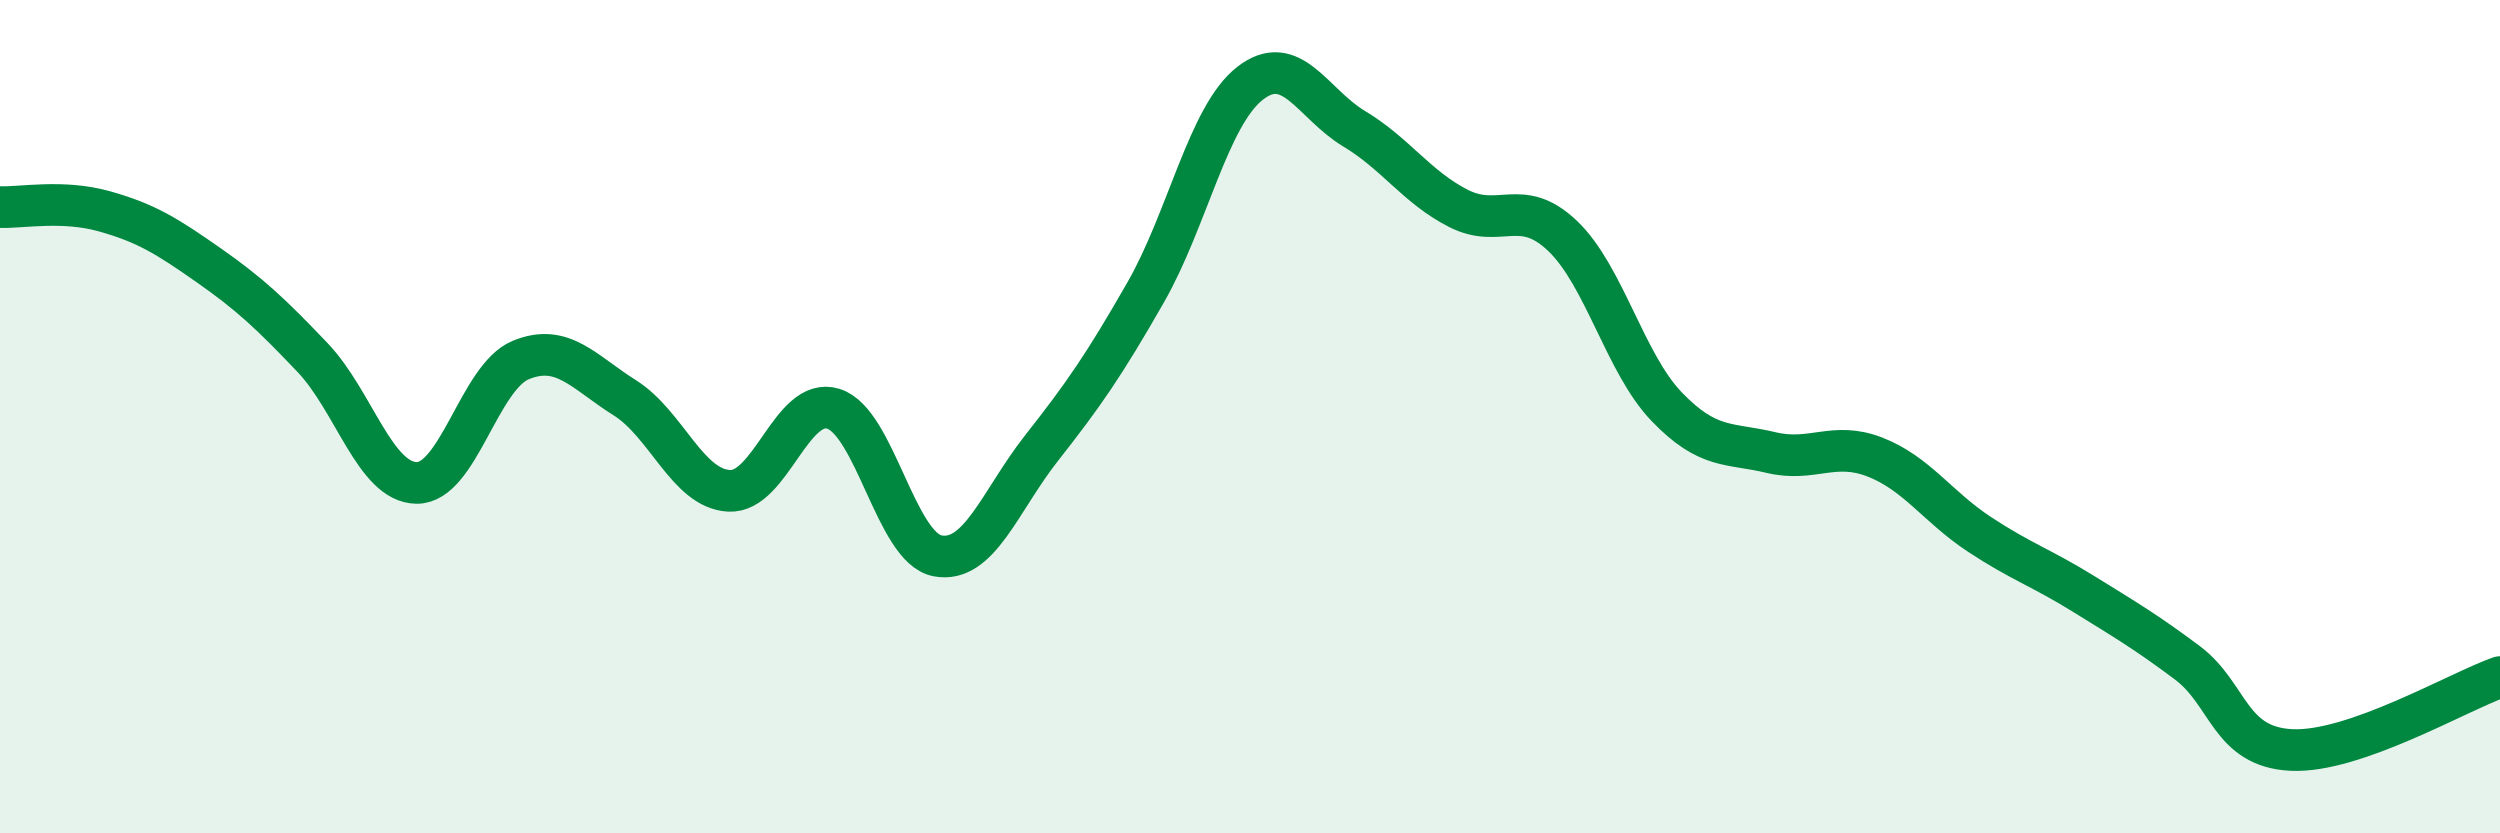
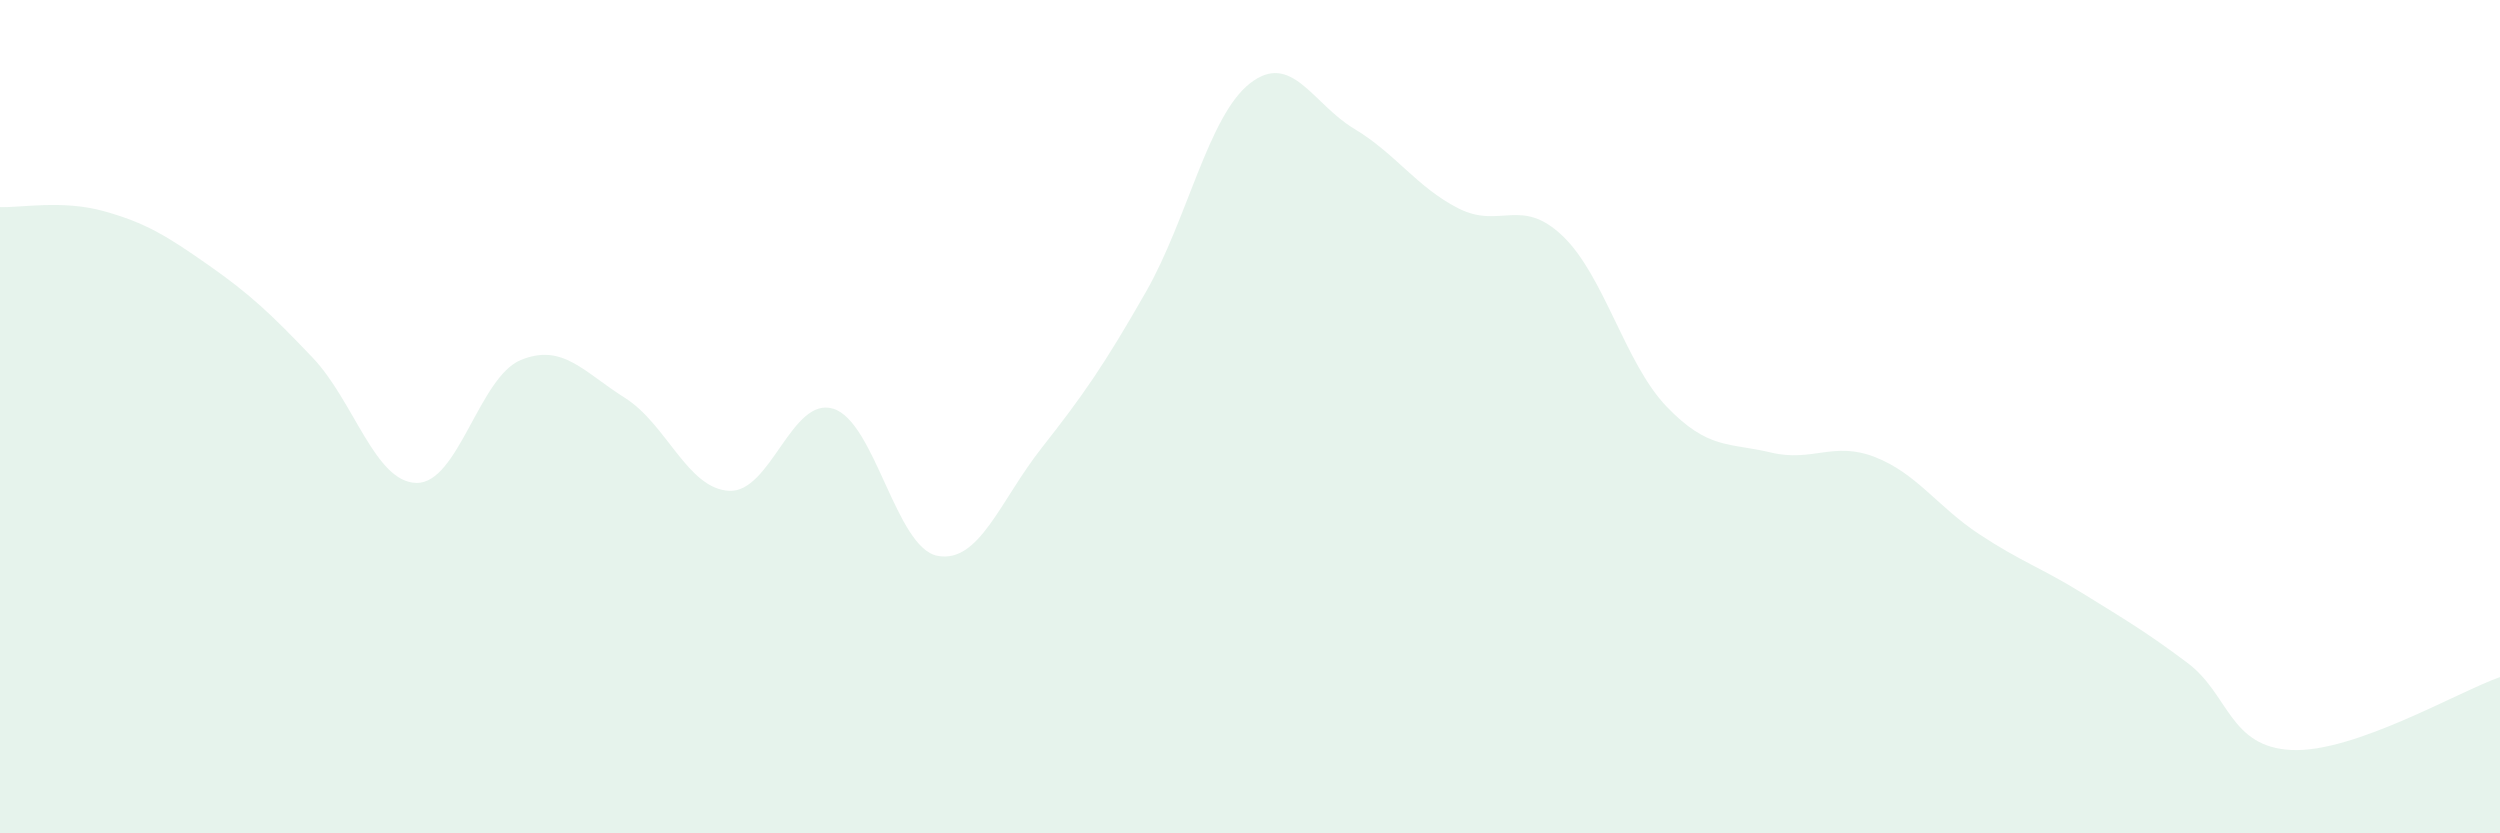
<svg xmlns="http://www.w3.org/2000/svg" width="60" height="20" viewBox="0 0 60 20">
  <path d="M 0,4.97 C 0.5,4.99 1.5,4.79 2.5,5.07 C 3.5,5.35 4,5.66 5,6.36 C 6,7.06 6.5,7.53 7.5,8.58 C 8.5,9.63 9,11.58 10,11.59 C 11,11.6 11.5,9.05 12.5,8.64 C 13.5,8.23 14,8.92 15,9.55 C 16,10.18 16.5,11.73 17.5,11.78 C 18.5,11.83 19,9.5 20,9.81 C 21,10.12 21.5,13.15 22.5,13.34 C 23.5,13.53 24,12.02 25,10.75 C 26,9.48 26.5,8.76 27.5,7.01 C 28.5,5.26 29,2.78 30,2 C 31,1.22 31.5,2.49 32.5,3.09 C 33.5,3.69 34,4.49 35,5 C 36,5.51 36.5,4.71 37.5,5.66 C 38.5,6.61 39,8.72 40,9.76 C 41,10.8 41.5,10.62 42.5,10.86 C 43.5,11.1 44,10.58 45,10.97 C 46,11.36 46.5,12.16 47.5,12.82 C 48.5,13.48 49,13.63 50,14.25 C 51,14.87 51.5,15.16 52.5,15.91 C 53.5,16.66 53.5,17.93 55,18 C 56.5,18.07 59,16.6 60,16.25L60 20L0 20Z" fill="#008740" opacity="0.1" stroke-linecap="round" stroke-linejoin="round" />
-   <path d="M 0,4.97 C 0.5,4.99 1.5,4.79 2.5,5.07 C 3.5,5.35 4,5.66 5,6.36 C 6,7.06 6.5,7.53 7.5,8.58 C 8.5,9.63 9,11.58 10,11.59 C 11,11.6 11.5,9.05 12.5,8.64 C 13.5,8.23 14,8.92 15,9.55 C 16,10.18 16.5,11.73 17.5,11.78 C 18.5,11.83 19,9.5 20,9.81 C 21,10.12 21.5,13.15 22.5,13.34 C 23.5,13.53 24,12.02 25,10.75 C 26,9.48 26.5,8.76 27.5,7.01 C 28.5,5.26 29,2.78 30,2 C 31,1.22 31.5,2.49 32.5,3.09 C 33.5,3.69 34,4.49 35,5 C 36,5.51 36.5,4.71 37.5,5.66 C 38.5,6.61 39,8.72 40,9.76 C 41,10.8 41.5,10.62 42.5,10.86 C 43.5,11.1 44,10.58 45,10.97 C 46,11.36 46.5,12.16 47.5,12.82 C 48.5,13.48 49,13.63 50,14.25 C 51,14.87 51.5,15.16 52.5,15.91 C 53.5,16.66 53.5,17.93 55,18 C 56.5,18.07 59,16.6 60,16.25" stroke="#008740" stroke-width="1" fill="none" stroke-linecap="round" stroke-linejoin="round" />
</svg>